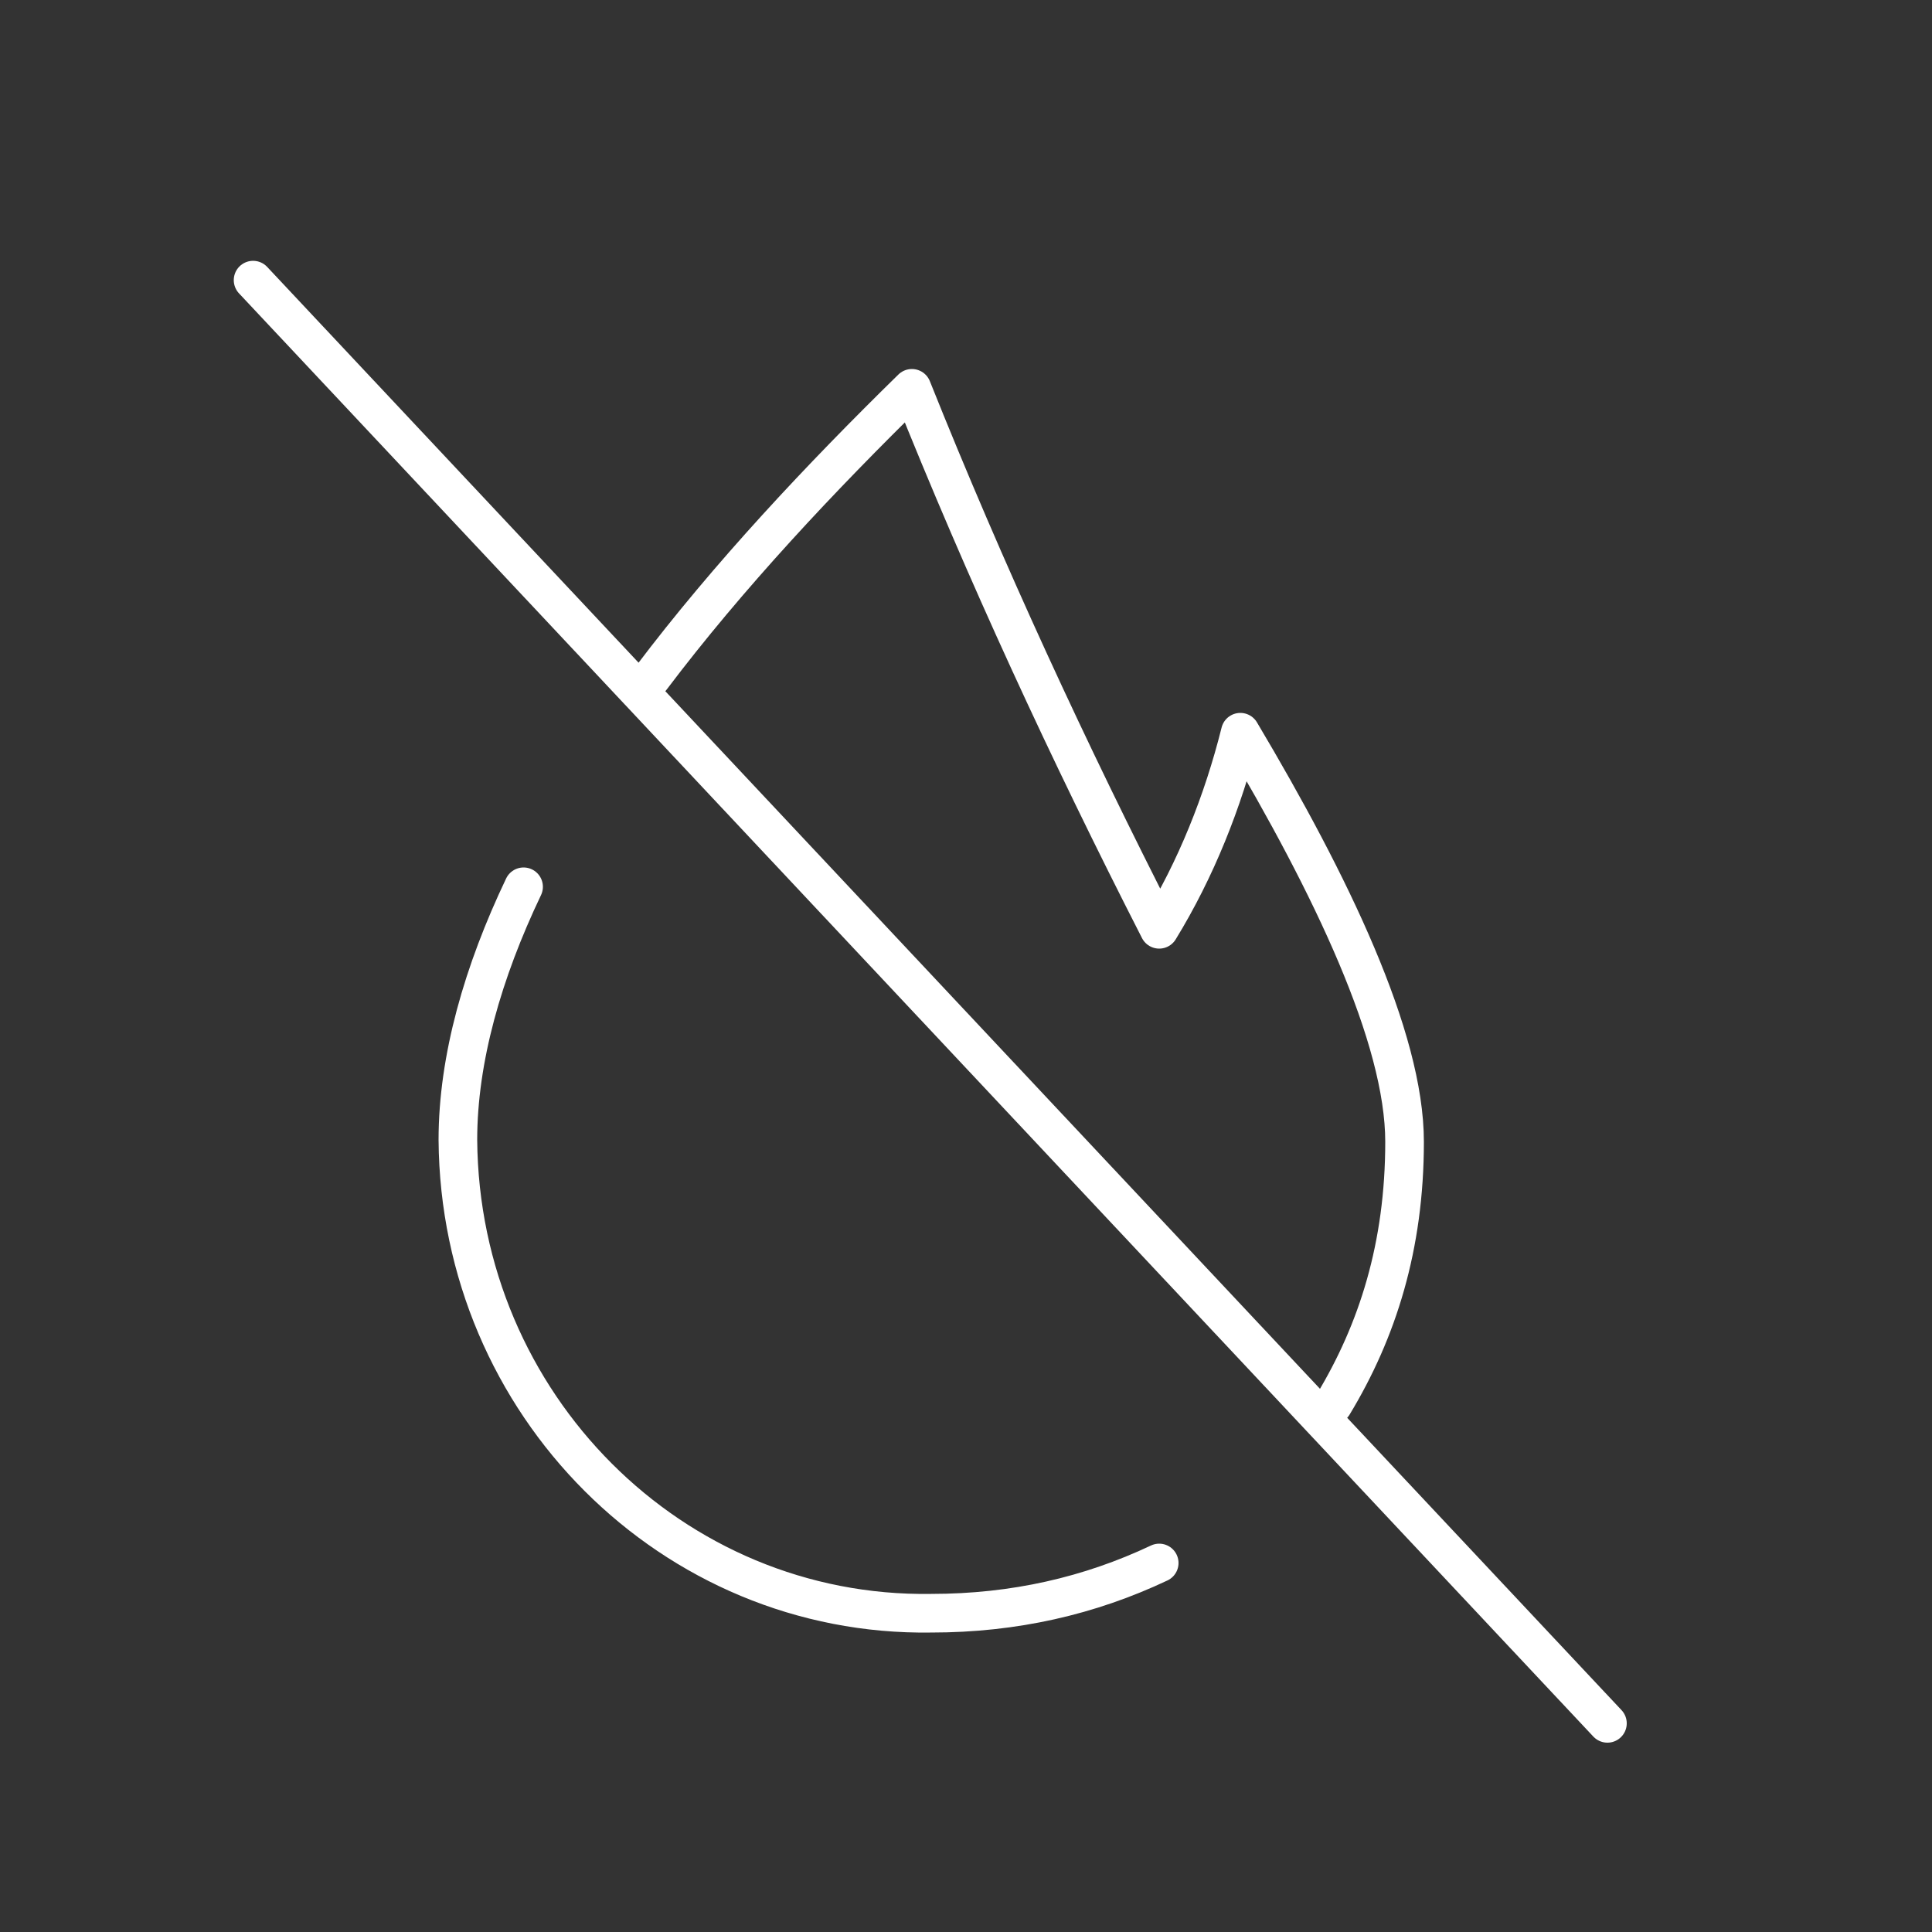
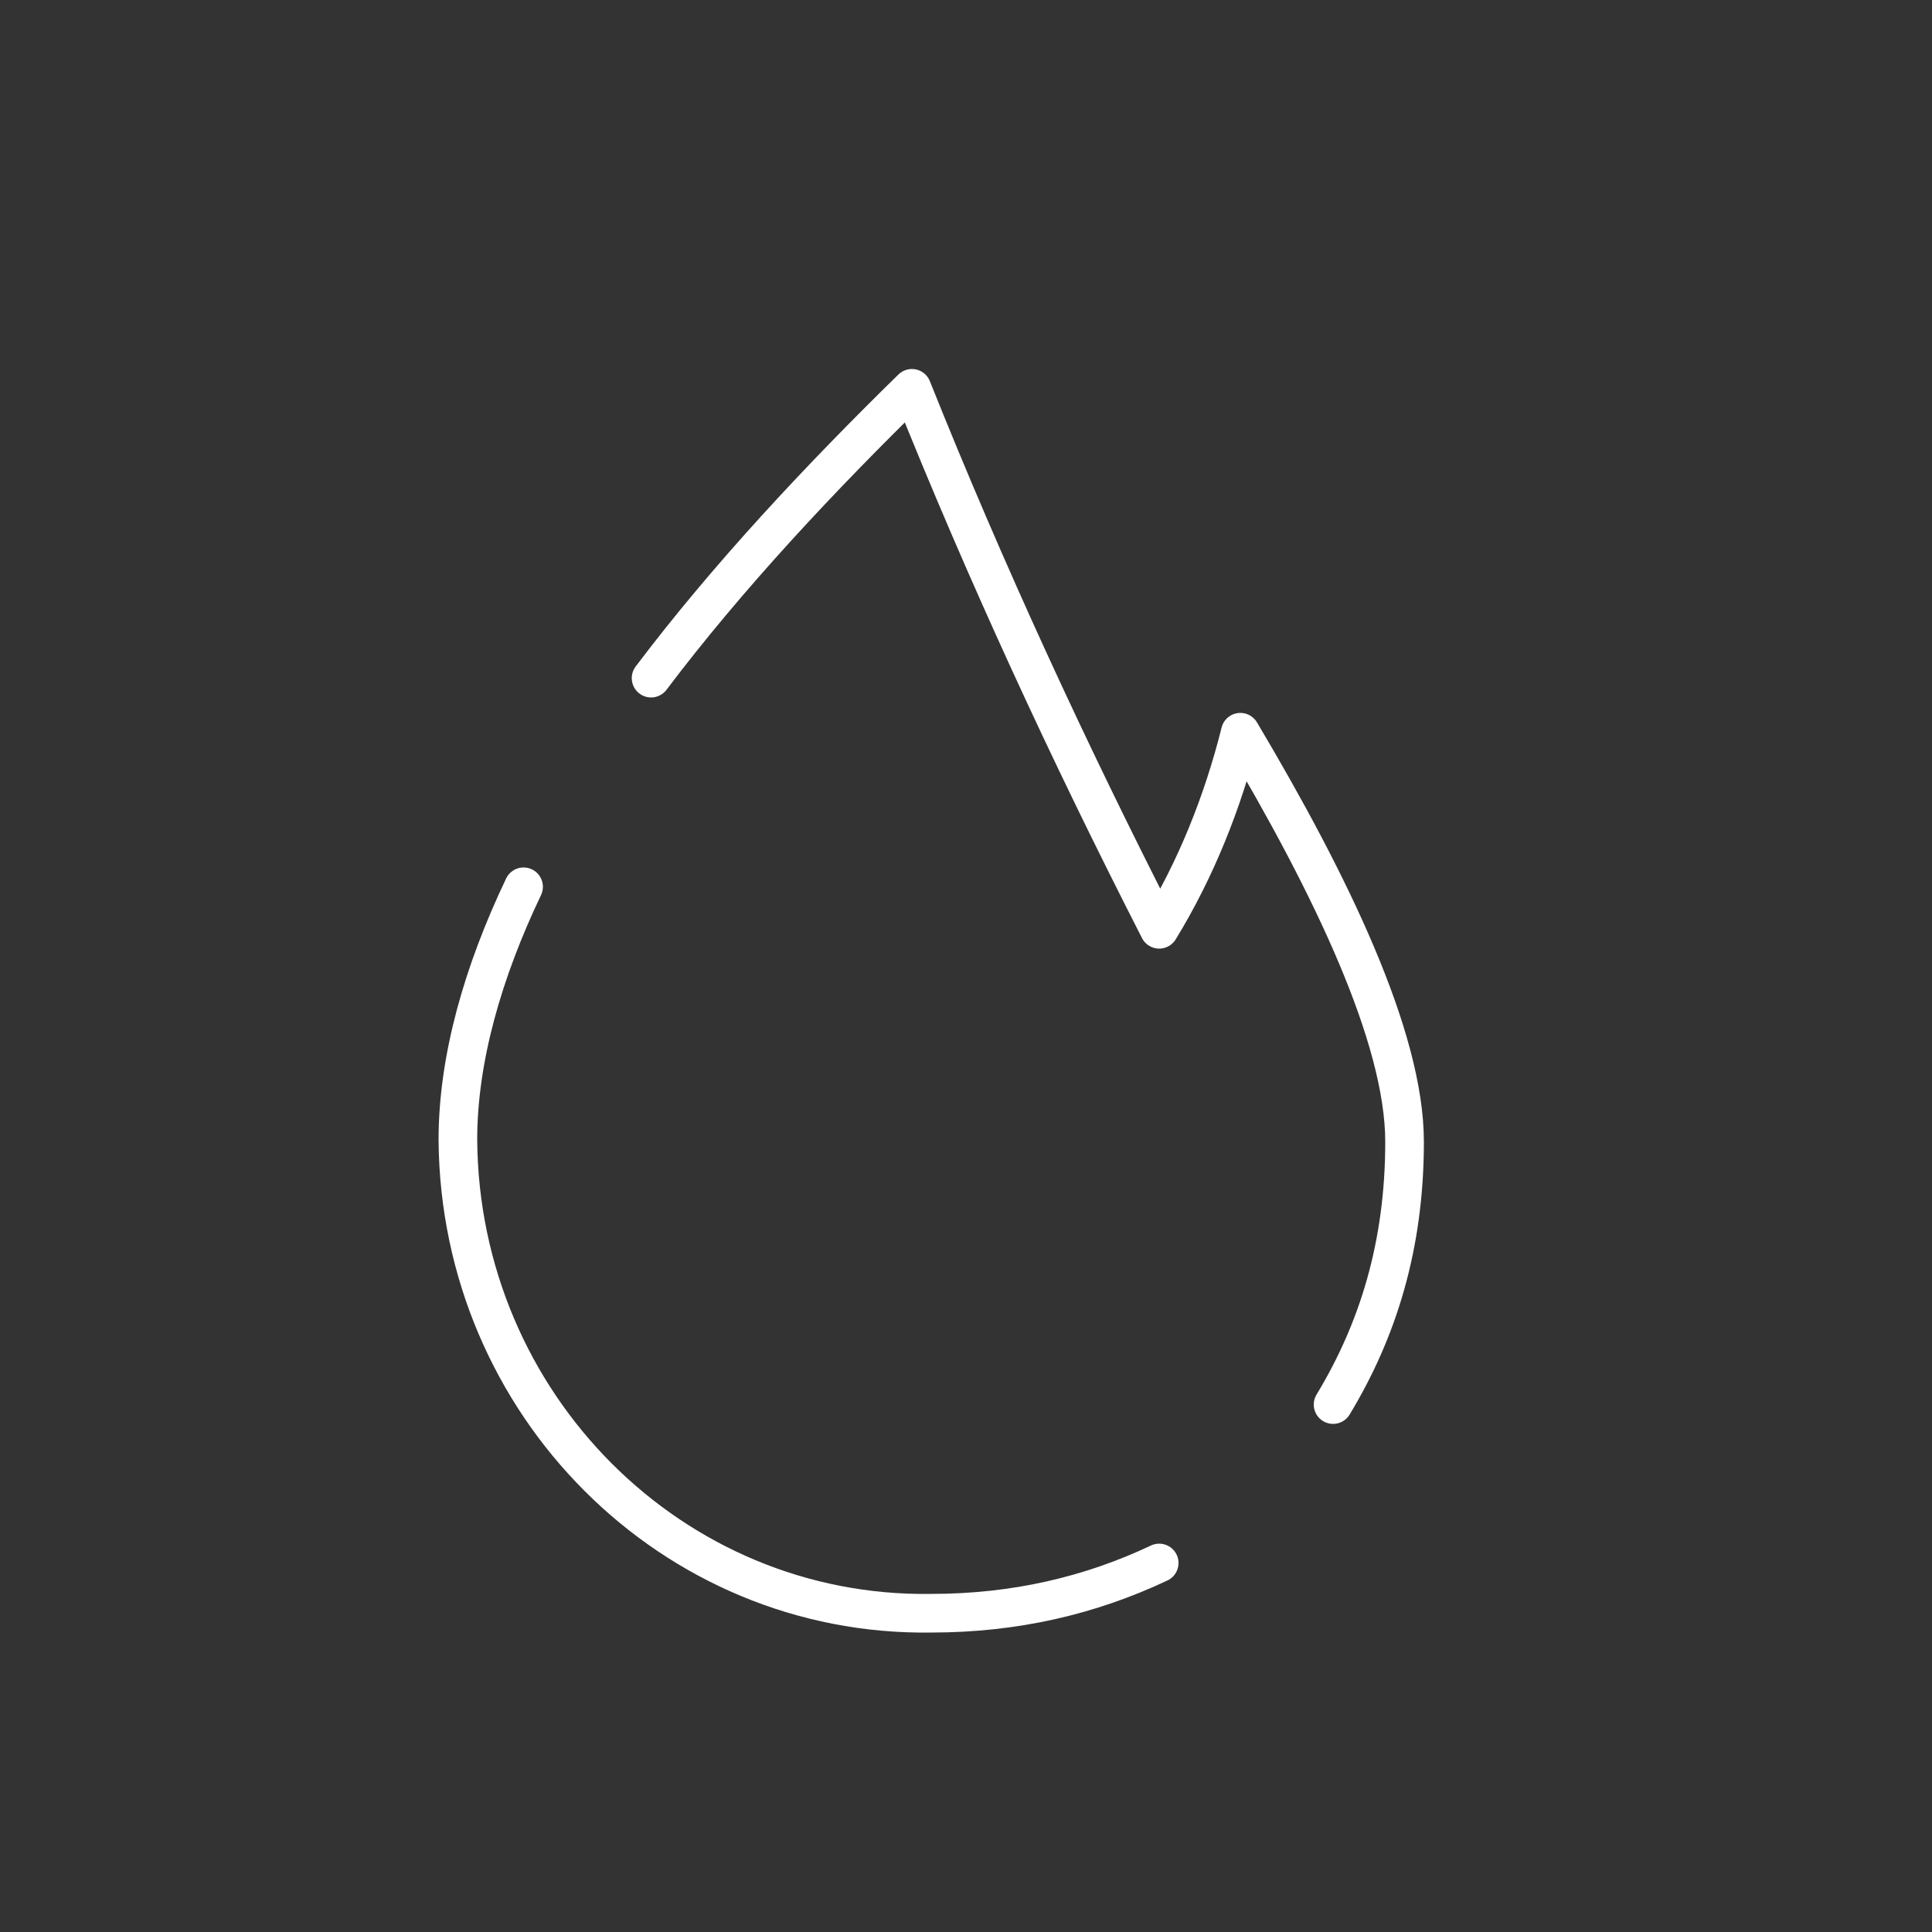
<svg xmlns="http://www.w3.org/2000/svg" id="Calque_1" data-name="Calque 1" version="1.1" viewBox="0 0 100 100">
  <rect x="0" y="0" width="100" height="100" fill="#333333" stroke="none" />
  <defs>
    <style>
      .cls-1 {
        fill: none;
        stroke: #fff;
        stroke-linecap: round;
        stroke-linejoin: round;
        stroke-width: 2px;
      }
    </style>
  </defs>
  <g>
    <path class="cls-1" d="M69,72.7c2.3-3.8,3.7-8.2,3.7-13.6s-3.8-13.3-8.5-21.2c-.9,3.6-2.3,7.1-4.2,10.2-4.7-9.2-9-18.5-12.8-28-4.7,4.6-9.5,9.7-13.5,15" />
    <path class="cls-1" d="M27.1,45.9c-2.1,4.4-3.4,8.9-3.4,13.1.1,13.7,11.1,24.7,24.5,24.5,4.3,0,8.2-.9,11.8-2.6" />
  </g>
-   <line class="cls-1" x1="13.1" y1="14.5" x2="83.2" y2="89.2" />
</svg>